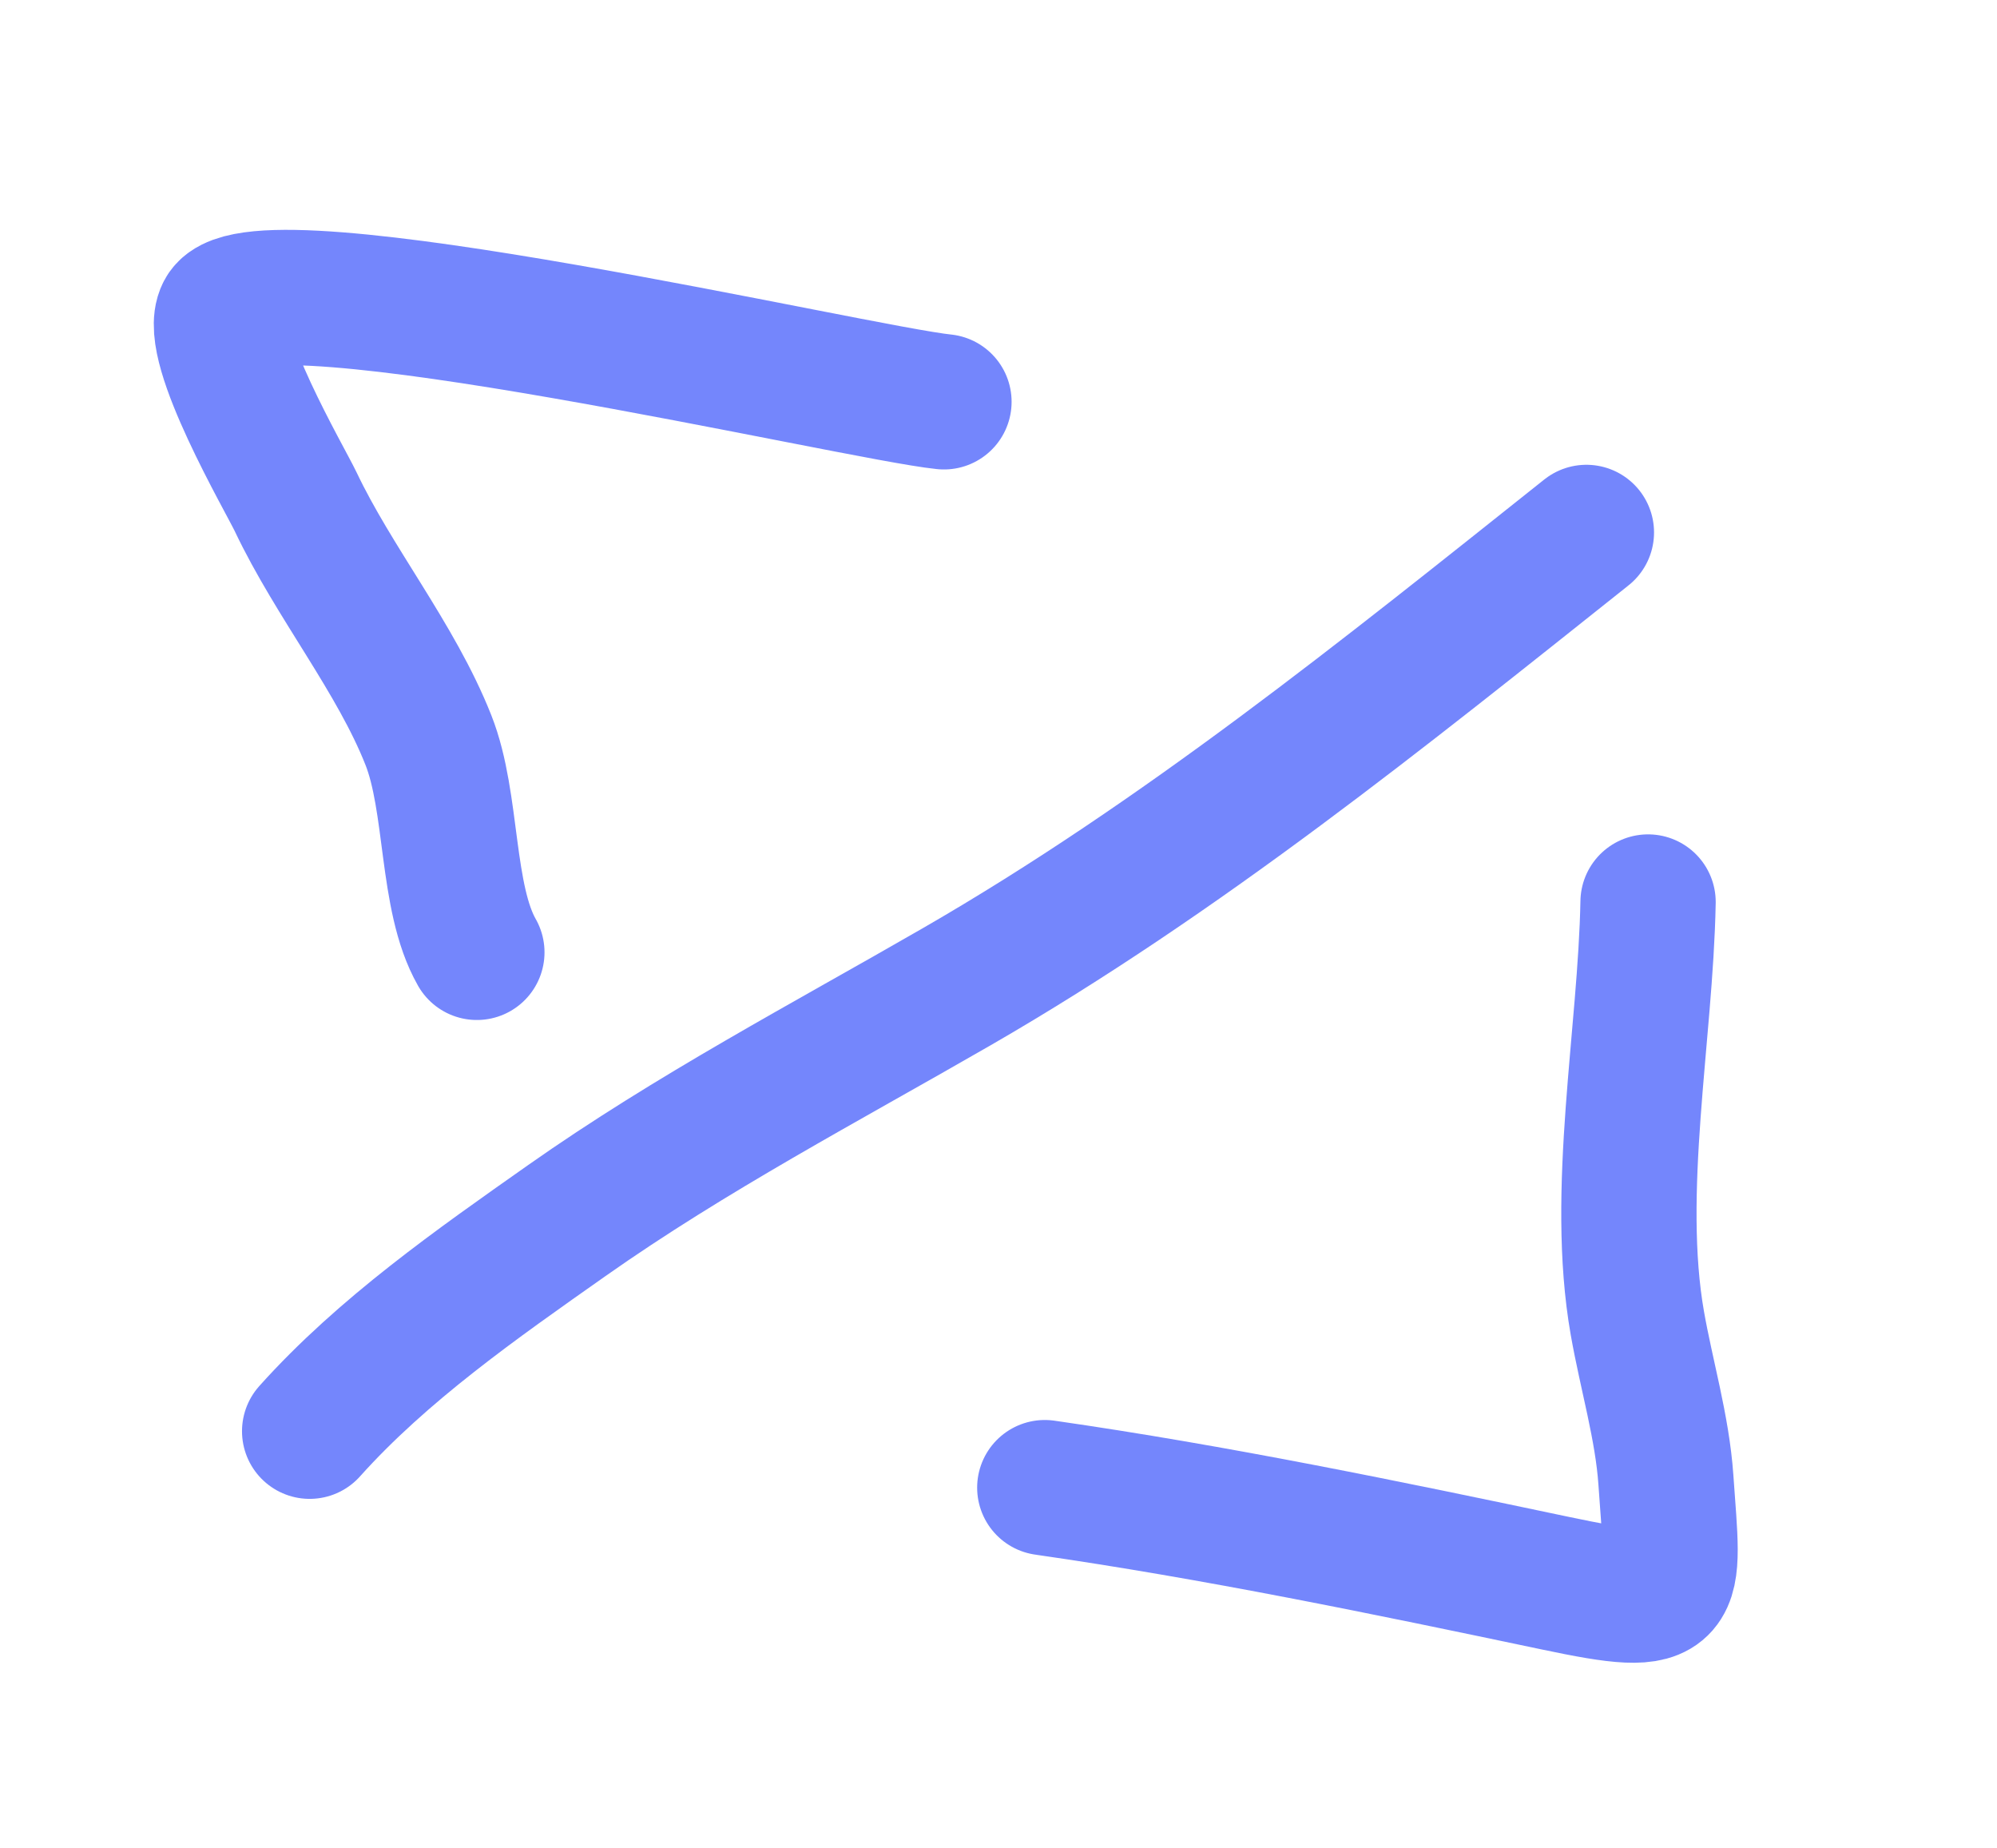
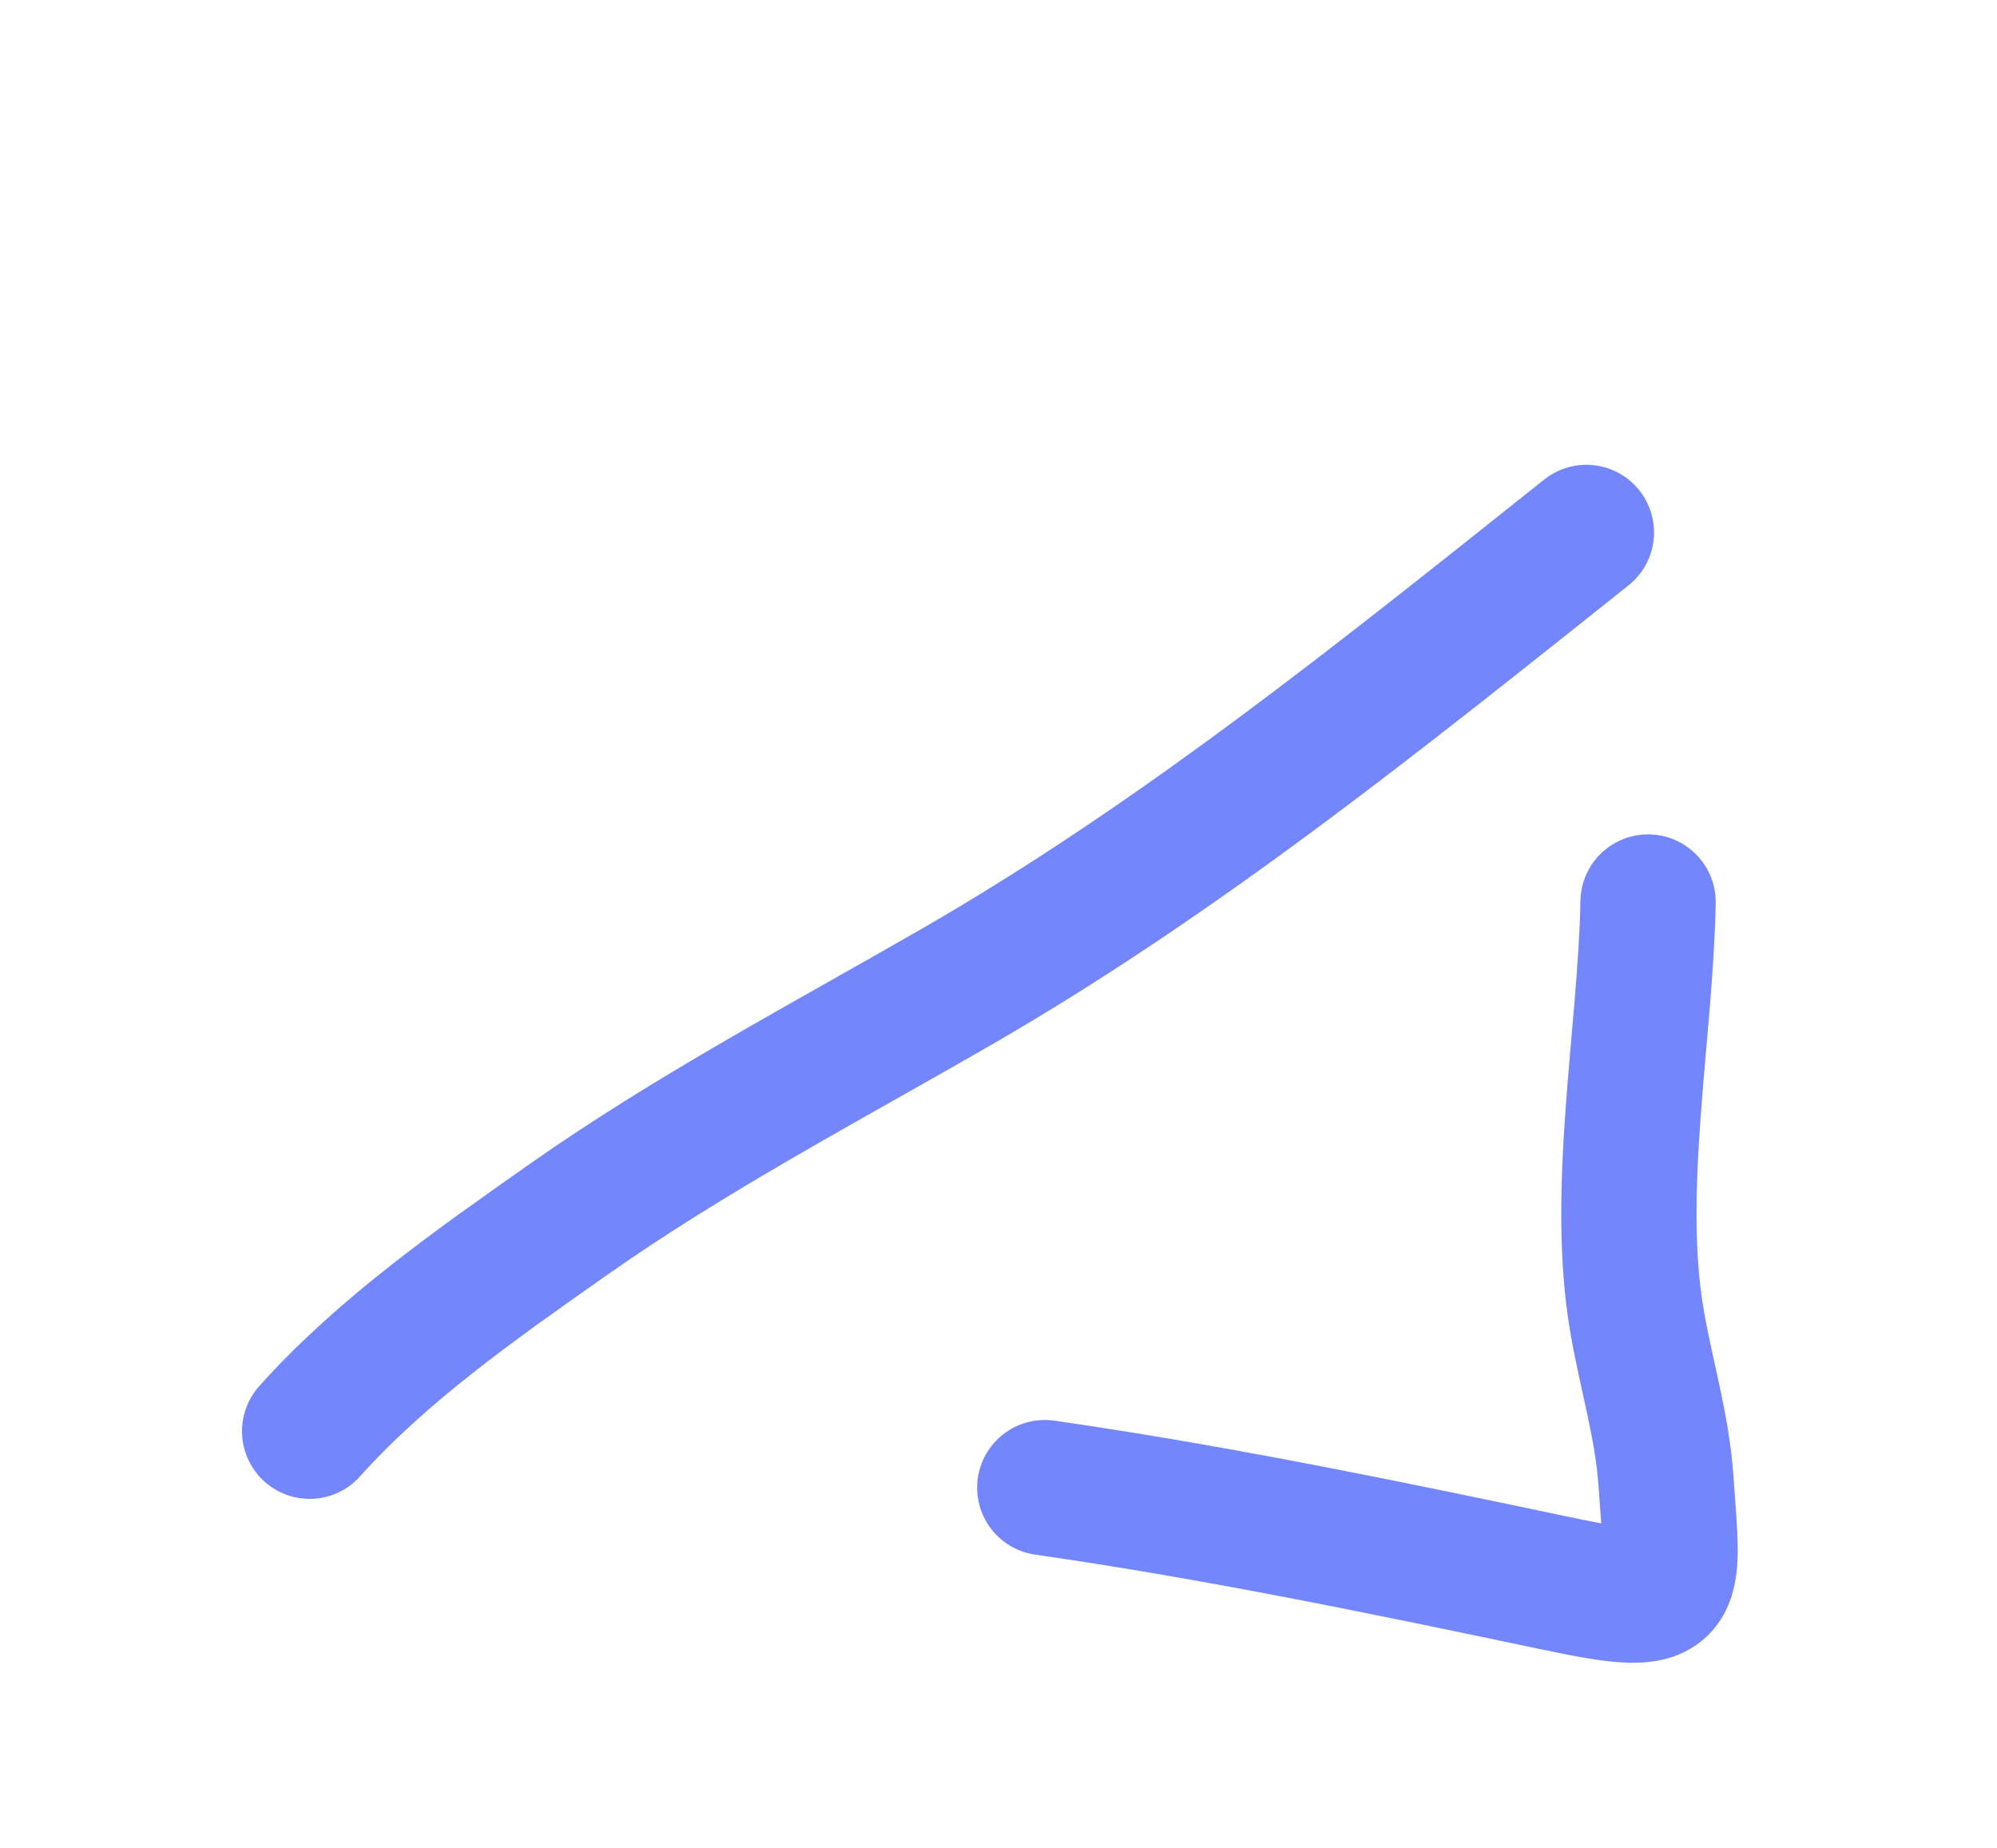
<svg xmlns="http://www.w3.org/2000/svg" width="67" height="62" viewBox="0 0 67 62" fill="none">
-   <path d="M31.67 13.478C28.76 13.181 8.572 8.469 7.512 10.475C6.931 11.576 9.571 16.095 9.92 16.831C11.198 19.526 13.288 22.078 14.373 24.825C15.206 26.931 14.95 30.106 15.999 31.945" stroke="#7486FC" stroke-width="4.539" stroke-linecap="round" />
  <path d="M53.224 17.86C46.417 23.274 39.652 28.743 32.099 33.098C27.681 35.645 23.192 38.004 19.013 40.945C16.009 43.06 12.843 45.27 10.389 48.008" stroke="#7486FC" stroke-width="4.539" stroke-linecap="round" />
  <path d="M55.293 30.257C55.212 34.686 54.158 39.973 54.934 44.385C55.239 46.12 55.769 47.882 55.891 49.636C56.165 53.587 56.48 54.01 52.194 53.108C46.54 51.917 40.762 50.721 35.053 49.901" stroke="#7486FC" stroke-width="4.539" stroke-linecap="round" />
</svg>